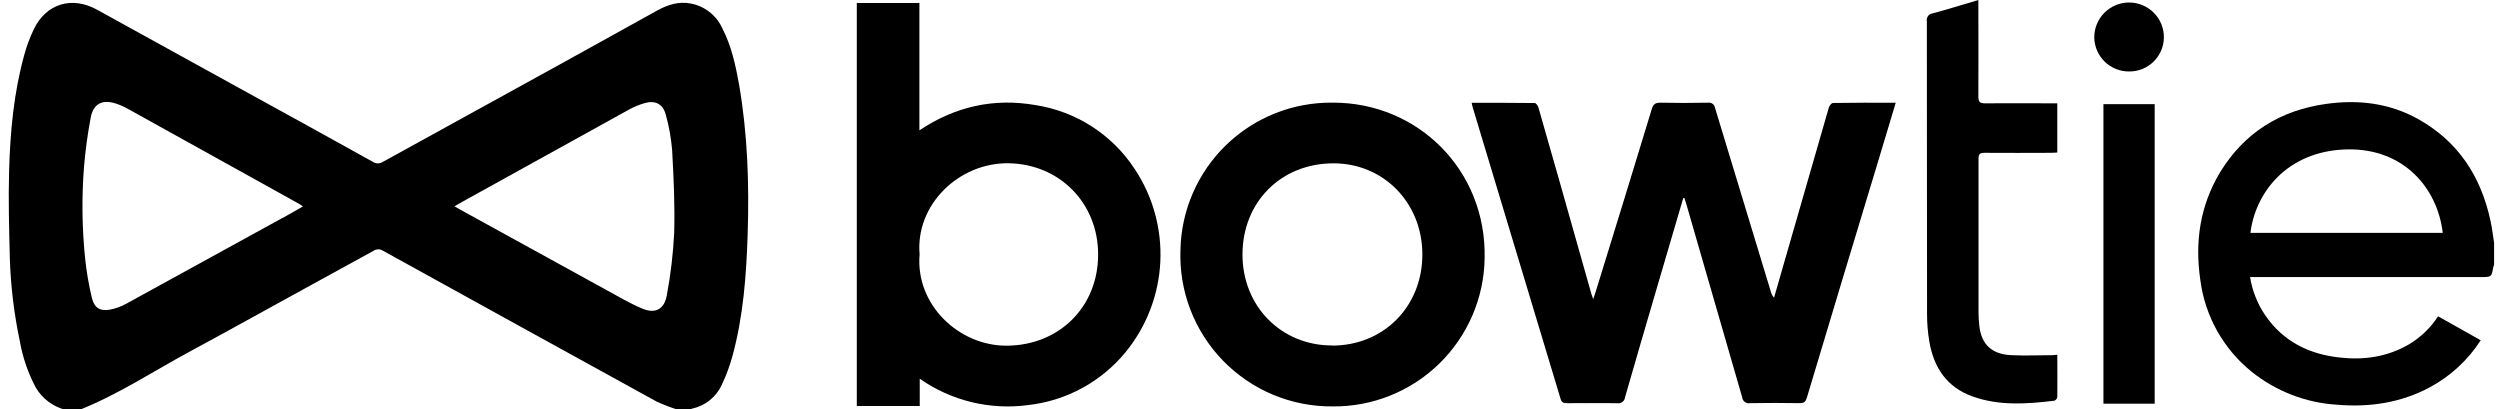
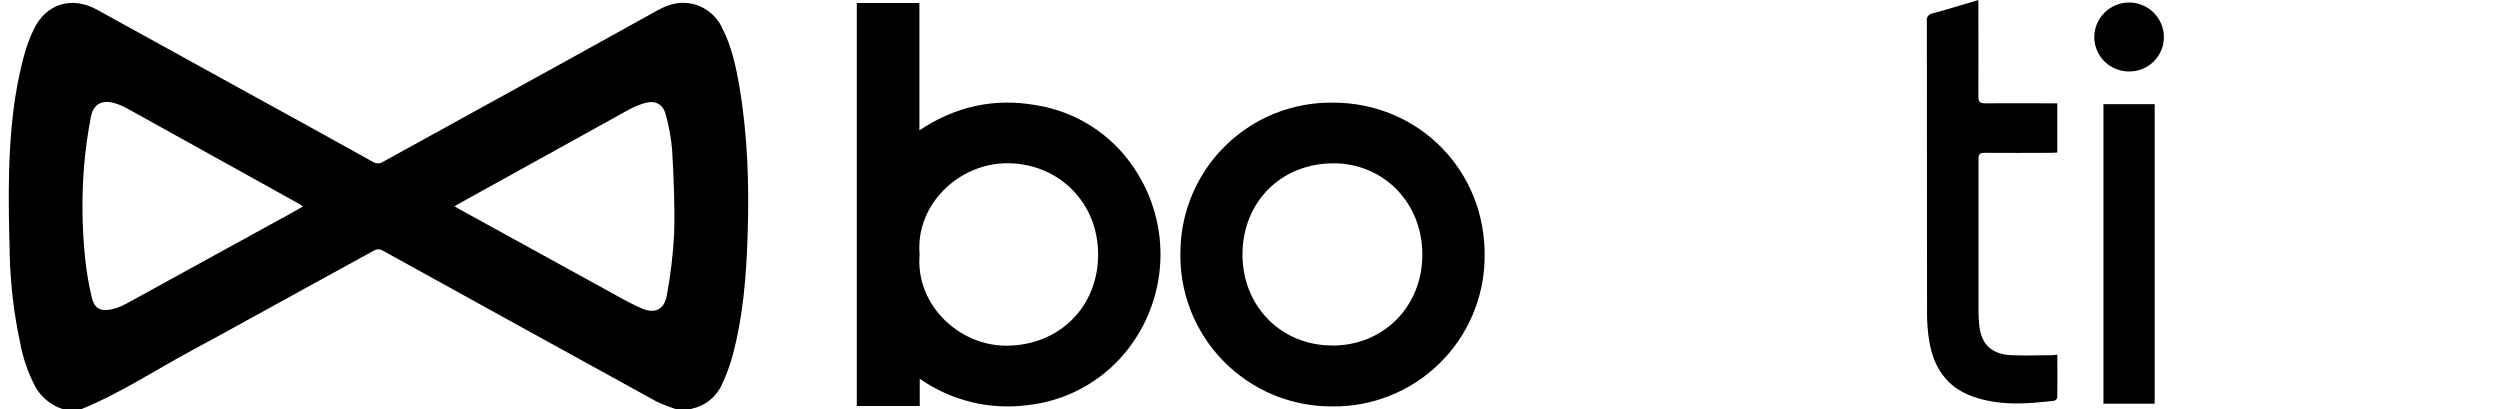
<svg xmlns="http://www.w3.org/2000/svg" width="171" height="28" viewBox="0 0 171 28" fill="none">
  <g style="mix-blend-mode:overlay" clip-path="url(#clip0_1094_15962)">
    <path d="M49.397 1.916C49.197 1.482 48.895 1.103 48.517 0.81C48.139 0.518 47.696 0.32 47.225 0.236C46.425 0.089 45.696 0.318 45.003 0.692C42.842 1.886 40.684 3.09 38.519 4.282C34.404 6.547 30.294 8.809 26.191 11.07C26.09 11.137 25.97 11.174 25.848 11.174C25.726 11.174 25.607 11.137 25.505 11.07C22.492 9.395 19.473 7.729 16.449 6.072C13.172 4.265 9.895 2.459 6.618 0.653C4.912 -0.28 3.165 0.252 2.324 1.978C2.049 2.547 1.827 3.14 1.661 3.75C0.943 6.343 0.698 9.001 0.623 11.679C0.566 13.652 0.623 15.632 0.671 17.616C0.728 19.54 0.957 21.455 1.357 23.338C1.551 24.448 1.92 25.521 2.45 26.516C2.895 27.265 3.618 27.809 4.462 28.03H5.454C8.131 26.959 10.532 25.365 13.056 24.005C15.845 22.502 18.61 20.956 21.387 19.438C22.775 18.675 24.165 17.917 25.549 17.155C25.646 17.09 25.76 17.055 25.877 17.055C25.994 17.055 26.108 17.09 26.205 17.155C32.437 20.599 38.674 24.037 44.914 27.468C45.388 27.685 45.875 27.872 46.373 28.028H47.209C47.245 27.995 47.286 27.969 47.33 27.95C47.782 27.856 48.204 27.655 48.562 27.365C48.92 27.075 49.203 26.703 49.388 26.281C49.679 25.664 49.916 25.023 50.097 24.365C50.84 21.646 51.048 18.854 51.139 16.054C51.252 12.618 51.139 9.188 50.554 5.791C50.314 4.455 50.031 3.14 49.397 1.916ZM19.277 14.931C15.738 16.878 12.196 18.823 8.65 20.767C8.298 20.964 7.917 21.103 7.521 21.18C6.835 21.301 6.444 21.052 6.284 20.367C6.074 19.495 5.921 18.609 5.827 17.716C5.608 15.61 5.582 13.489 5.749 11.378C5.844 10.257 5.997 9.143 6.206 8.038C6.382 7.101 6.993 6.786 7.903 7.076C8.192 7.17 8.472 7.291 8.737 7.439C12.629 9.592 16.515 11.749 20.398 13.91C20.494 13.963 20.583 14.027 20.724 14.118C20.221 14.412 19.75 14.677 19.277 14.938V14.931ZM46.114 15.931C46.043 17.358 45.876 18.778 45.613 20.182C45.451 21.157 44.813 21.493 43.903 21.096C43.055 20.735 42.255 20.262 41.443 19.817C38.13 18.003 34.82 16.183 31.514 14.358C31.39 14.291 31.285 14.218 31.084 14.111L31.891 13.654C35.604 11.595 39.318 9.54 43.032 7.49C43.366 7.309 43.718 7.163 44.082 7.056C44.813 6.839 45.355 7.111 45.542 7.855C45.763 8.648 45.908 9.46 45.975 10.28C46.078 12.164 46.169 14.054 46.114 15.938V15.931Z" fill="black" />
-     <path d="M170.353 15.116C169.702 12.074 168.142 9.665 165.376 8.131C163.414 7.044 161.293 6.8 159.102 7.108C155.963 7.547 153.505 9.076 151.848 11.793C150.476 14.077 150.119 16.563 150.503 19.159C150.821 21.616 152.073 23.856 153.999 25.416C155.667 26.759 157.712 27.551 159.85 27.683C162.068 27.87 164.194 27.56 166.192 26.496C167.611 25.736 168.812 24.627 169.681 23.274L166.764 21.634C166.256 22.419 165.574 23.077 164.77 23.555C163.298 24.411 161.7 24.644 160.033 24.454C157.932 24.226 156.167 23.356 154.943 21.566C154.409 20.781 154.055 19.889 153.905 18.952H169.681C170.422 18.952 170.422 18.952 170.545 18.239C170.558 18.204 170.575 18.172 170.596 18.141V16.611C170.516 16.113 170.461 15.609 170.353 15.116ZM153.931 15.926C154.251 13.236 156.388 10.321 160.522 10.218C164.409 10.131 166.723 12.857 167.084 15.926H153.931Z" fill="black" />
-     <path d="M125.372 7.044C125.276 7.044 125.13 7.229 125.093 7.353C124.151 10.598 123.215 13.845 122.286 17.093C121.97 18.184 121.659 19.274 121.344 20.365C121.241 20.25 121.167 20.112 121.129 19.963C119.854 15.774 118.582 11.584 117.311 7.391C117.304 7.334 117.285 7.279 117.256 7.229C117.227 7.179 117.188 7.135 117.142 7.101C117.095 7.066 117.042 7.042 116.986 7.029C116.93 7.015 116.871 7.014 116.814 7.024C115.735 7.044 114.656 7.049 113.577 7.024C113.218 7.024 113.083 7.126 112.98 7.467C111.704 11.656 110.419 15.842 109.123 20.025C109.084 20.148 109.043 20.267 108.977 20.461C108.917 20.294 108.883 20.212 108.858 20.13C108.096 17.439 107.334 14.747 106.572 12.054C106.114 10.483 105.682 8.912 105.225 7.343C105.191 7.227 105.063 7.049 104.976 7.047C103.545 7.028 102.111 7.033 100.662 7.033C100.691 7.161 100.707 7.261 100.737 7.357C102.74 13.997 104.742 20.638 106.743 27.281C106.816 27.525 106.937 27.58 107.173 27.578C108.316 27.578 109.459 27.562 110.602 27.578C110.665 27.591 110.73 27.591 110.792 27.578C110.855 27.564 110.914 27.538 110.966 27.5C111.017 27.462 111.061 27.414 111.093 27.359C111.125 27.303 111.145 27.242 111.151 27.178C111.878 24.635 112.626 22.098 113.369 19.559C113.956 17.554 114.544 15.551 115.134 13.549H115.216C115.264 13.702 115.312 13.858 115.358 14.006C116.629 18.398 117.898 22.788 119.165 27.176C119.171 27.24 119.191 27.301 119.223 27.357C119.255 27.412 119.298 27.46 119.35 27.498C119.402 27.535 119.461 27.562 119.524 27.575C119.586 27.589 119.651 27.589 119.713 27.576C120.843 27.557 121.973 27.557 123.104 27.576C123.399 27.576 123.504 27.48 123.589 27.203C125.221 21.757 126.862 16.315 128.511 10.878C128.895 9.606 129.275 8.334 129.668 7.028C128.209 7.021 126.79 7.021 125.372 7.044Z" fill="black" />
    <path d="M70.829 7.188C67.988 6.694 65.342 7.274 62.887 8.916V0.203H58.605V27.769H62.91V25.904C65.067 27.415 67.715 28.059 70.326 27.707C72.933 27.415 75.322 26.119 76.984 24.093C78.418 22.344 79.252 20.182 79.365 17.925C79.477 15.667 78.862 13.433 77.608 11.551C76.847 10.39 75.85 9.403 74.683 8.651C73.515 7.899 72.202 7.401 70.829 7.188ZM68.877 23.645C65.596 23.673 62.603 20.839 62.901 17.401C62.603 14.005 65.594 11.108 69.007 11.167C72.469 11.229 75.119 13.889 75.112 17.419C75.105 20.995 72.453 23.616 68.877 23.645Z" fill="black" />
    <path d="M91.162 7.021C88.442 6.987 85.82 8.028 83.868 9.919C81.915 11.81 80.792 14.396 80.743 17.111C80.693 18.503 80.925 19.89 81.425 21.189C81.926 22.488 82.685 23.673 83.656 24.672C84.628 25.67 85.791 26.462 87.077 27C88.363 27.537 89.745 27.809 91.139 27.799C93.864 27.829 96.489 26.779 98.44 24.879C100.391 22.979 101.509 20.385 101.549 17.664C101.677 11.606 96.951 7.003 91.162 7.021ZM91.114 23.63C87.62 23.63 84.973 20.931 84.986 17.388C85 13.8 87.636 11.17 91.217 11.172C94.646 11.172 97.287 13.883 97.289 17.397C97.294 20.965 94.644 23.639 91.114 23.639V23.63Z" fill="black" />
    <path d="M140.389 24.294C139.451 24.294 138.512 24.34 137.574 24.294C136.244 24.233 135.537 23.568 135.388 22.312C135.351 21.998 135.332 21.681 135.331 21.365C135.331 17.864 135.331 14.364 135.331 10.862C135.331 10.544 135.425 10.451 135.741 10.453C137.252 10.469 138.763 10.453 140.274 10.453C140.421 10.453 140.569 10.439 140.718 10.432V7.067H140.236C138.749 7.067 137.263 7.055 135.777 7.067C135.427 7.067 135.32 6.969 135.32 6.61C135.334 4.569 135.32 2.528 135.32 0.486V0C134.241 0.32 133.226 0.637 132.201 0.913C132.137 0.919 132.076 0.939 132.02 0.97C131.964 1.002 131.915 1.045 131.877 1.096C131.839 1.148 131.812 1.206 131.798 1.269C131.784 1.332 131.784 1.396 131.797 1.459C131.808 8.145 131.797 14.828 131.81 21.511C131.811 22.131 131.863 22.751 131.966 23.363C132.268 25.132 133.152 26.479 134.908 27.112C136.737 27.772 138.63 27.637 140.517 27.409C140.568 27.389 140.614 27.356 140.65 27.314C140.685 27.271 140.709 27.221 140.72 27.167C140.734 26.219 140.72 25.269 140.72 24.262L140.389 24.294Z" fill="black" />
    <path d="M143.875 27.612H147.38V7.124H143.875V27.612Z" fill="black" />
    <path d="M145.649 0.171C145.335 0.169 145.023 0.229 144.731 0.347C144.44 0.466 144.175 0.641 143.951 0.863C143.728 1.084 143.551 1.347 143.43 1.637C143.309 1.927 143.247 2.239 143.247 2.553C143.25 2.864 143.316 3.171 143.439 3.457C143.562 3.743 143.74 4.002 143.963 4.219C144.186 4.436 144.45 4.606 144.739 4.721C145.029 4.836 145.338 4.893 145.649 4.889C146.272 4.89 146.87 4.645 147.313 4.207C147.755 3.77 148.006 3.175 148.011 2.553C148.013 1.925 147.766 1.321 147.323 0.875C146.88 0.429 146.278 0.176 145.649 0.171Z" fill="black" />
  </g>
  <defs>
    <clipPath id="clip0_1094_15962">
      <rect width="170" height="28" fill="white" transform="translate(0.599)" />
    </clipPath>
  </defs>
</svg>